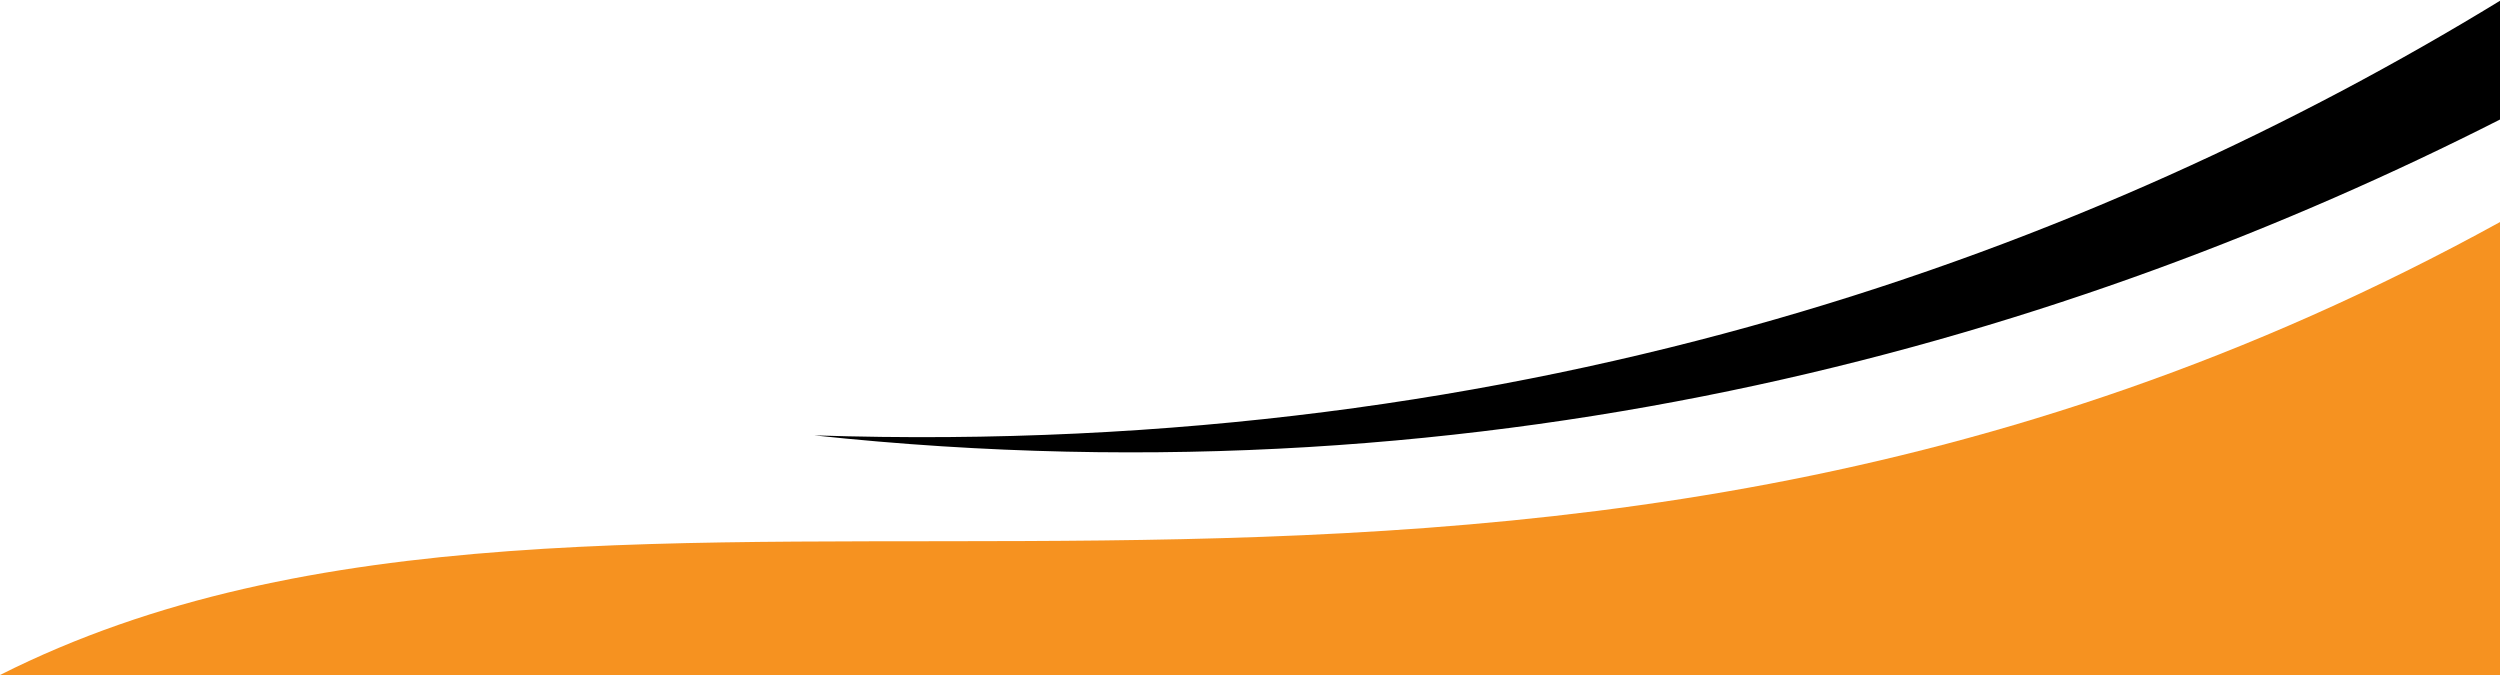
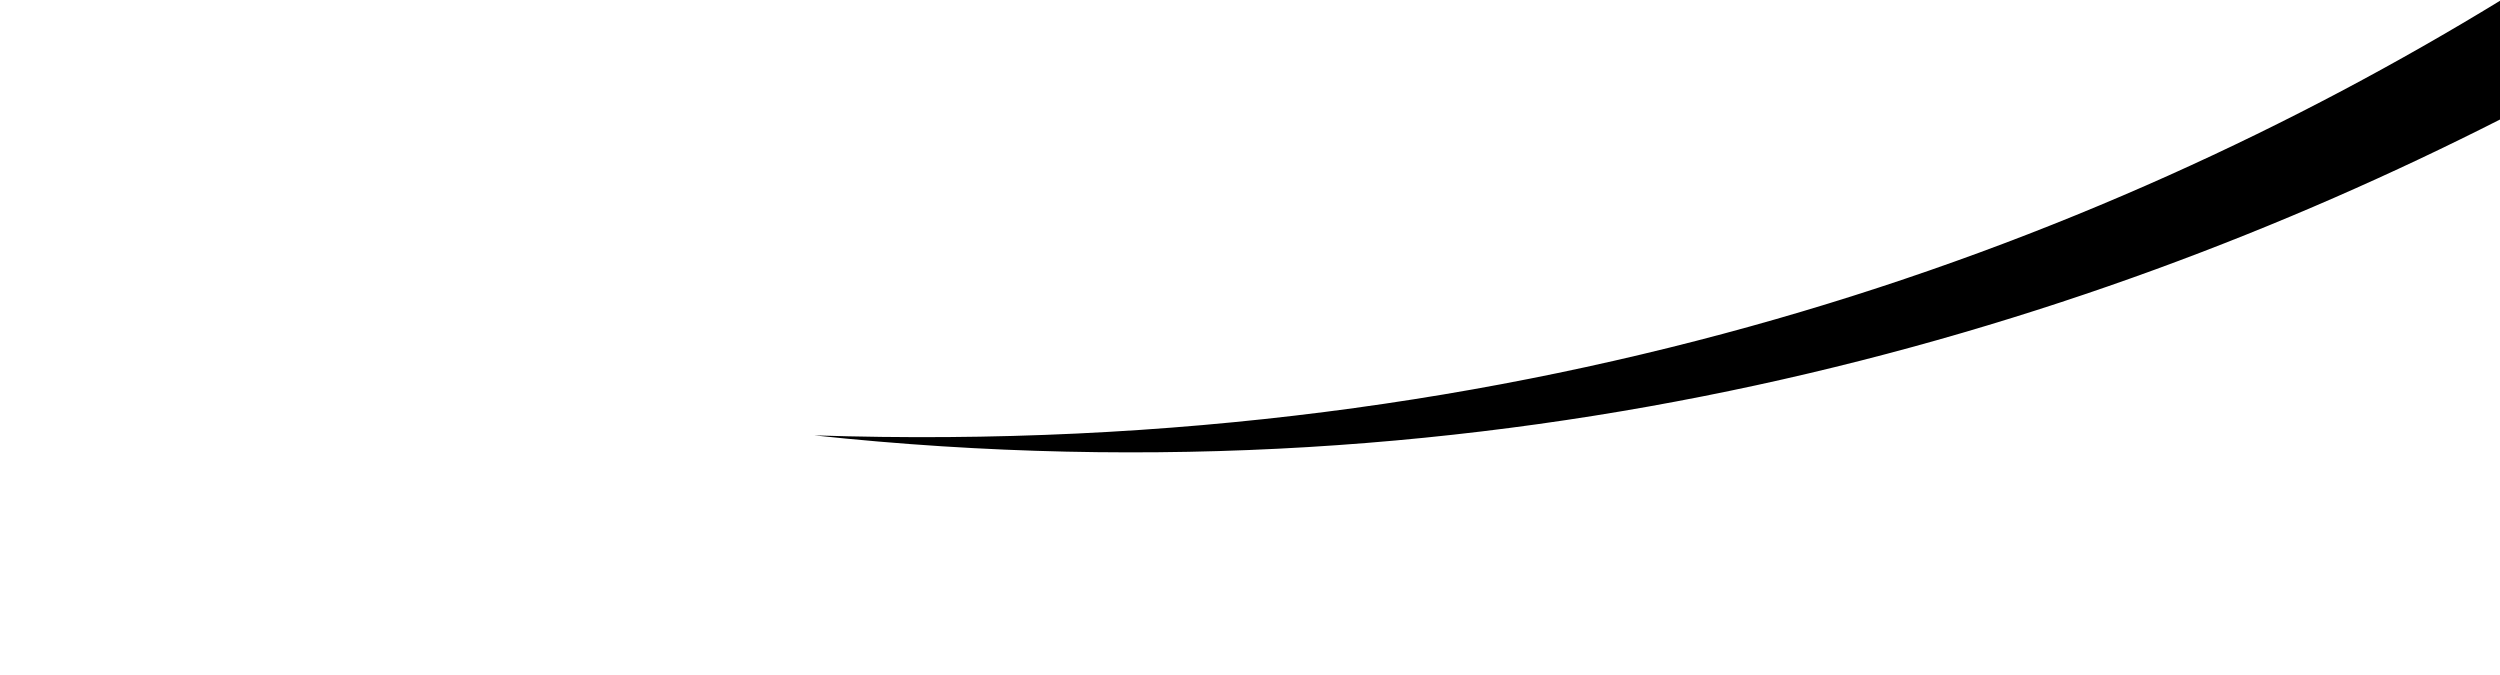
<svg xmlns="http://www.w3.org/2000/svg" version="1.1" x="0px" y="0px" width="100px" height="27px" viewBox="0 -0.031 100 27" enable-background="new 0 -0.031 100 27" xml:space="preserve">
  <defs>
</defs>
-   <path fill="#F69220" d="M100,8.851C59.534,31.113,24.718,14.514,0,26.969L100,27V8.851z" />
  <path d="M100,0C83.914,9.83,61.358,18.327,32.569,17.384C60.017,20.32,83.141,13.31,100,4.75V0z" />
</svg>